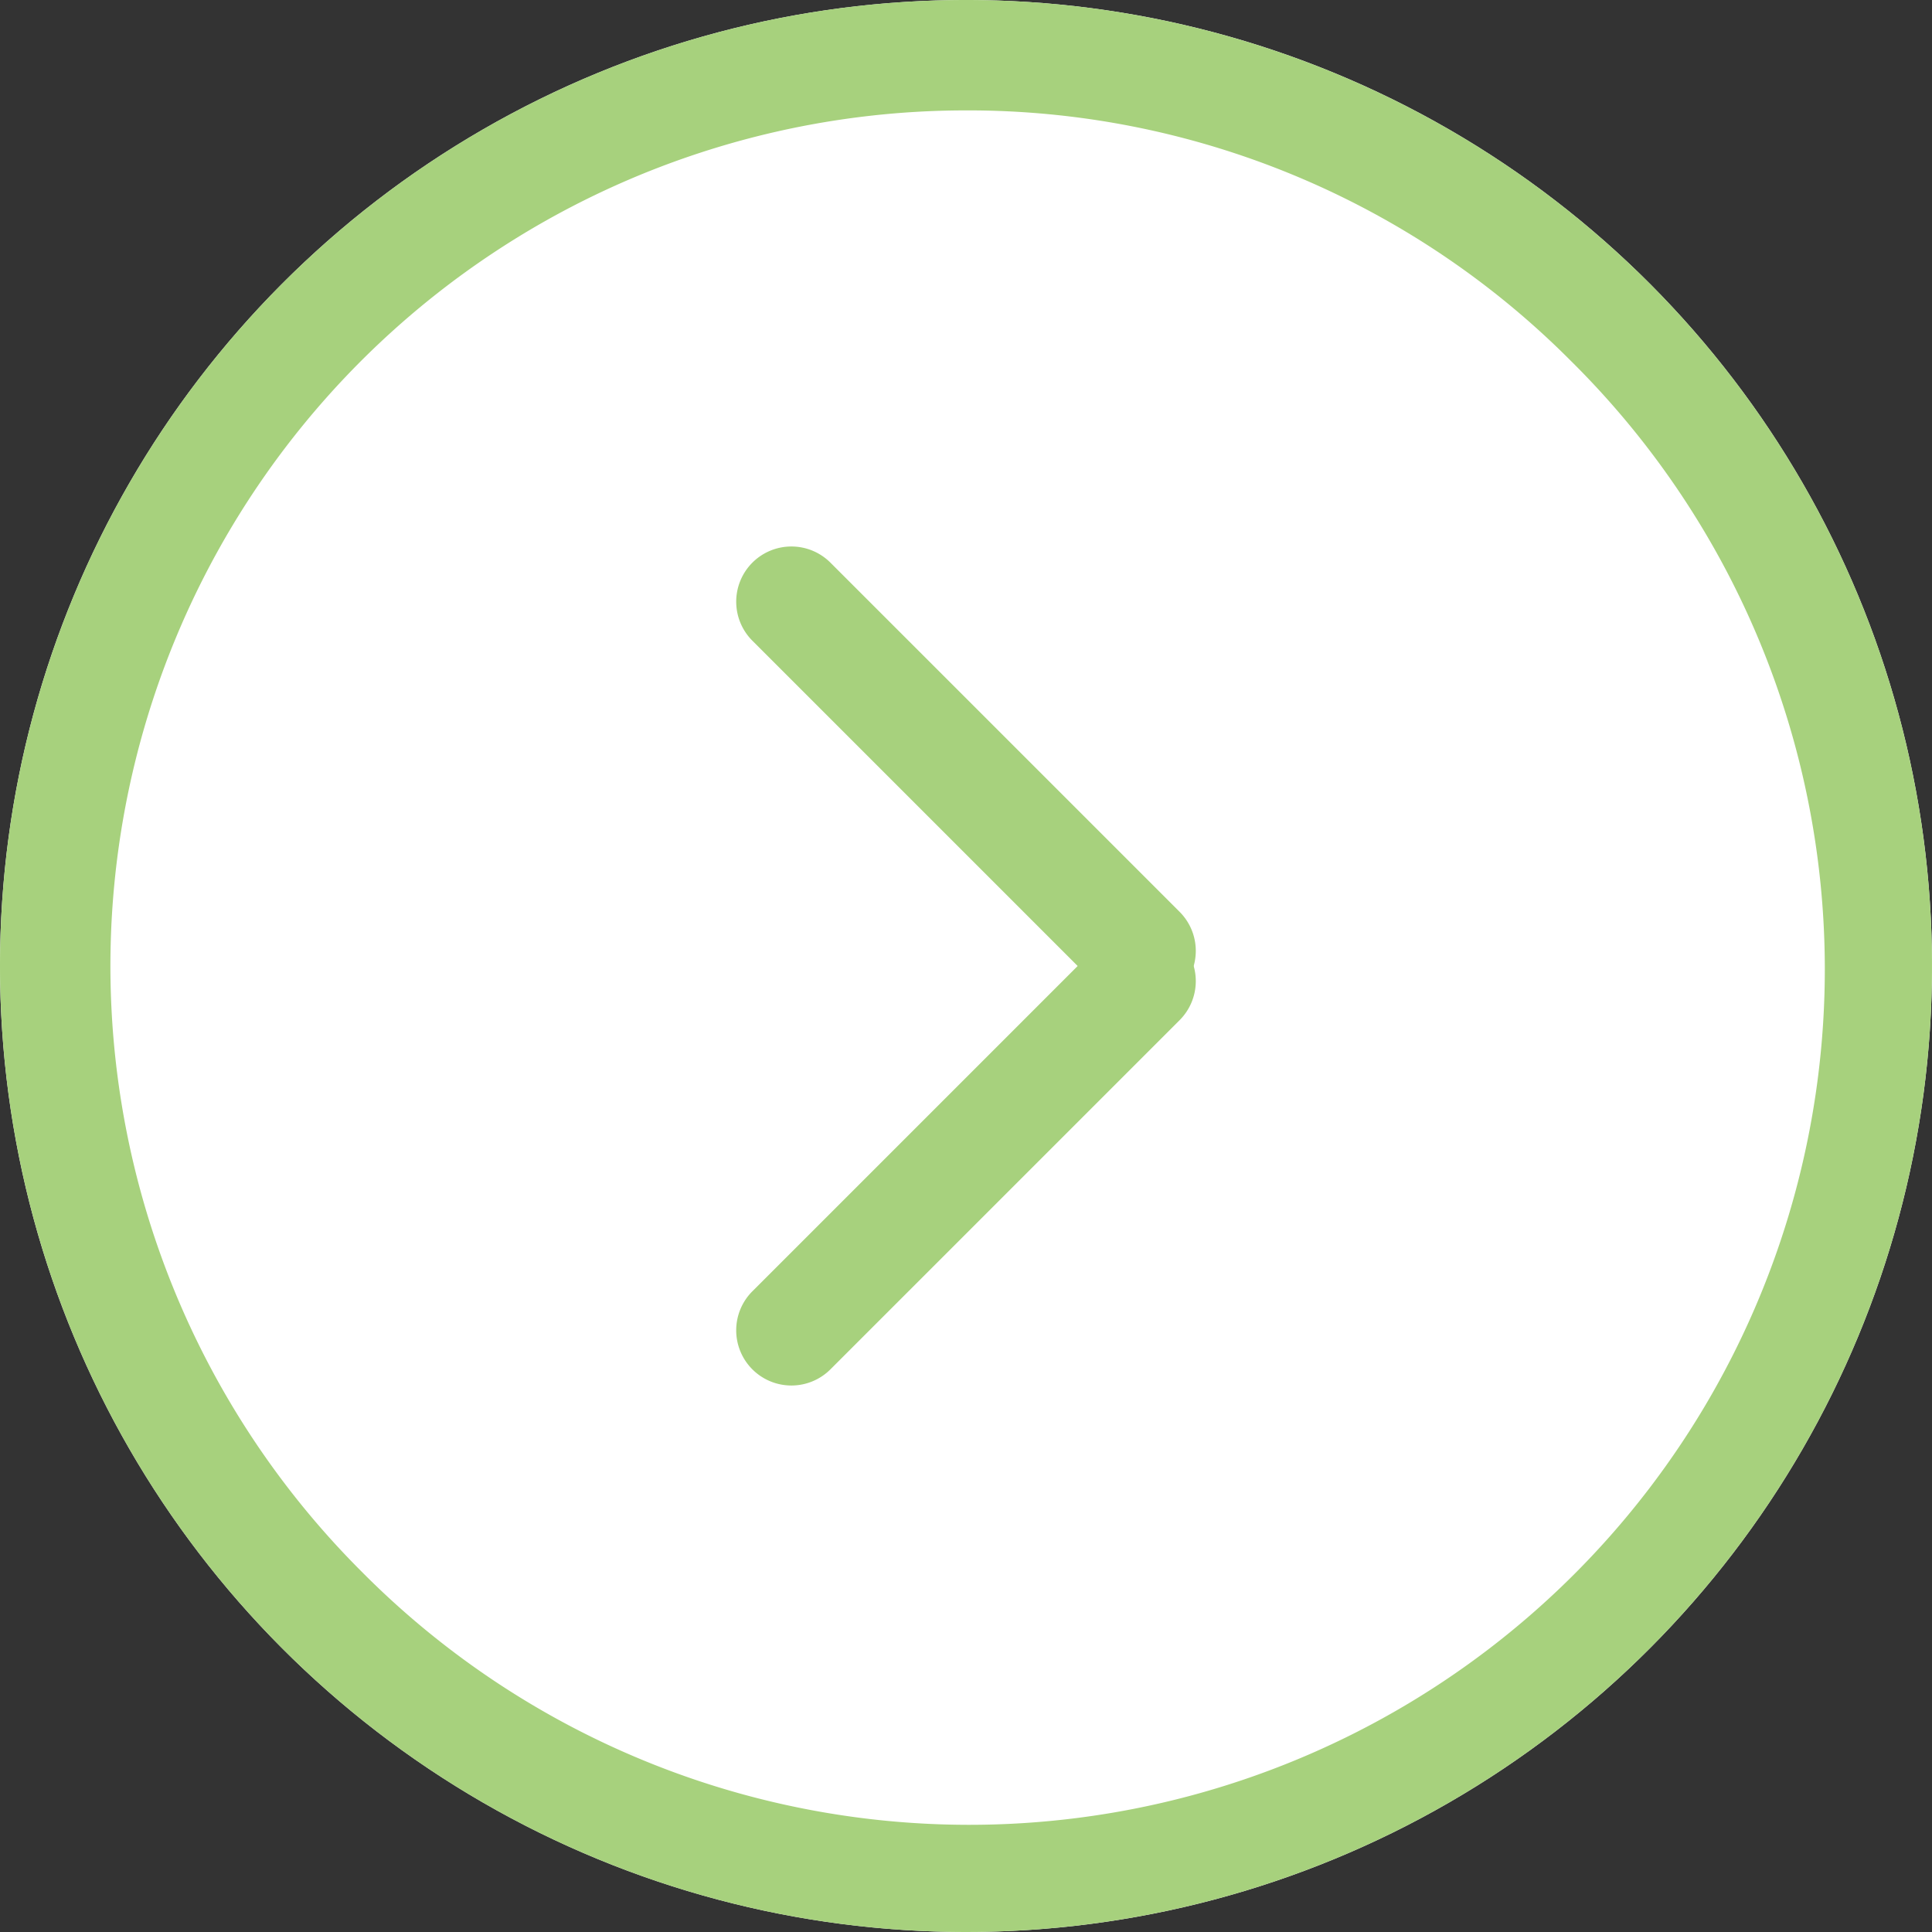
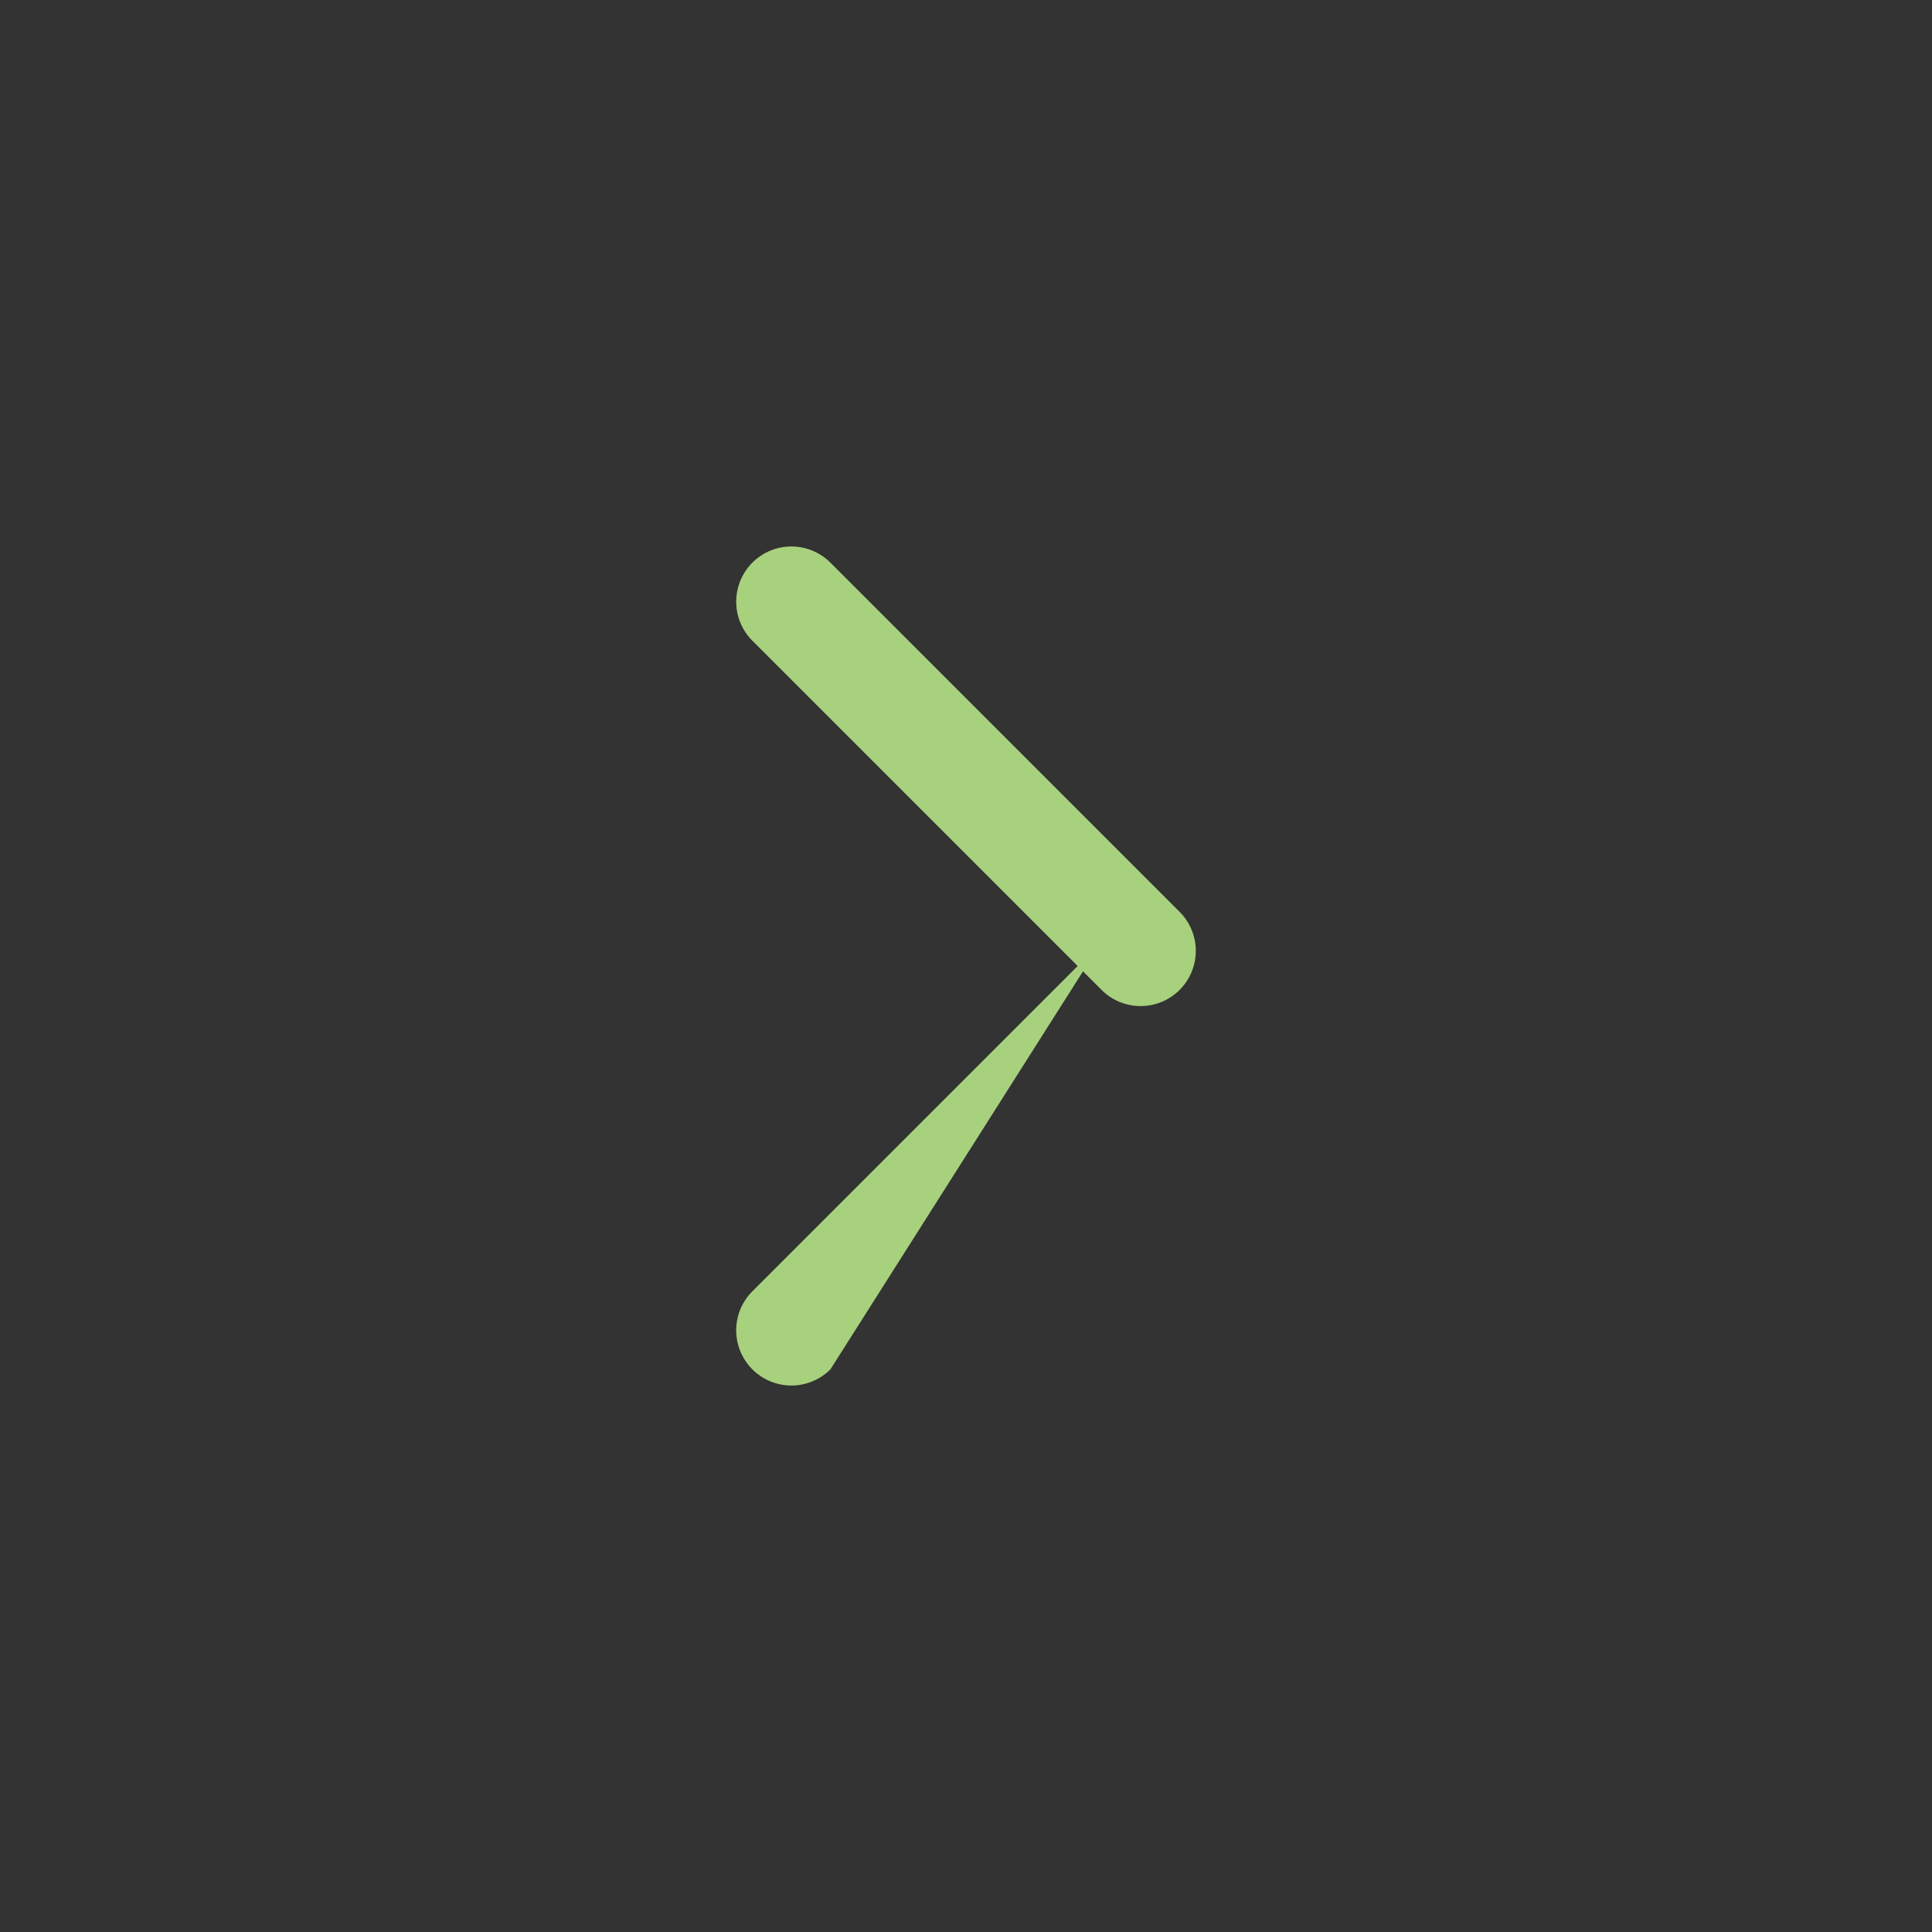
<svg xmlns="http://www.w3.org/2000/svg" width="35" height="35" viewBox="0 0 35 35">
  <rect x="0" y="0" width="35" height="35" fill="#333333" stroke="none" />
  <g transform="translate(-1248 -1543)">
-     <circle cx="17.5" cy="17.5" r="17.5" transform="translate(1248 1543)" fill="#fff" />
-     <path d="M17.5,2A15.5,15.5,0,0,0,6.54,28.46,15.5,15.5,0,1,0,28.46,6.54,15.4,15.4,0,0,0,17.5,2m0-2A17.5,17.5,0,1,1,0,17.5,17.5,17.5,0,0,1,17.5,0Z" transform="translate(1248 1543)" fill="#a7d17d" />
    <g transform="translate(4.837 -0.6)">
      <path d="M6.326,7.326a1,1,0,0,1-.707-.293L-.707.707a1,1,0,0,1,0-1.414,1,1,0,0,1,1.414,0L7.033,5.619a1,1,0,0,1-.707,1.707Z" transform="translate(1257.5 1554.5)" fill="#a7d17d" />
-       <path d="M6.326,7.326a1,1,0,0,1-.707-.293L-.707.707a1,1,0,0,1,0-1.414,1,1,0,0,1,1.414,0L7.033,5.619a1,1,0,0,1-.707,1.707Z" transform="translate(1263.826 1561.374) rotate(90)" fill="#a7d17d" />
+       <path d="M6.326,7.326a1,1,0,0,1-.707-.293L-.707.707L7.033,5.619a1,1,0,0,1-.707,1.707Z" transform="translate(1263.826 1561.374) rotate(90)" fill="#a7d17d" />
    </g>
  </g>
</svg>